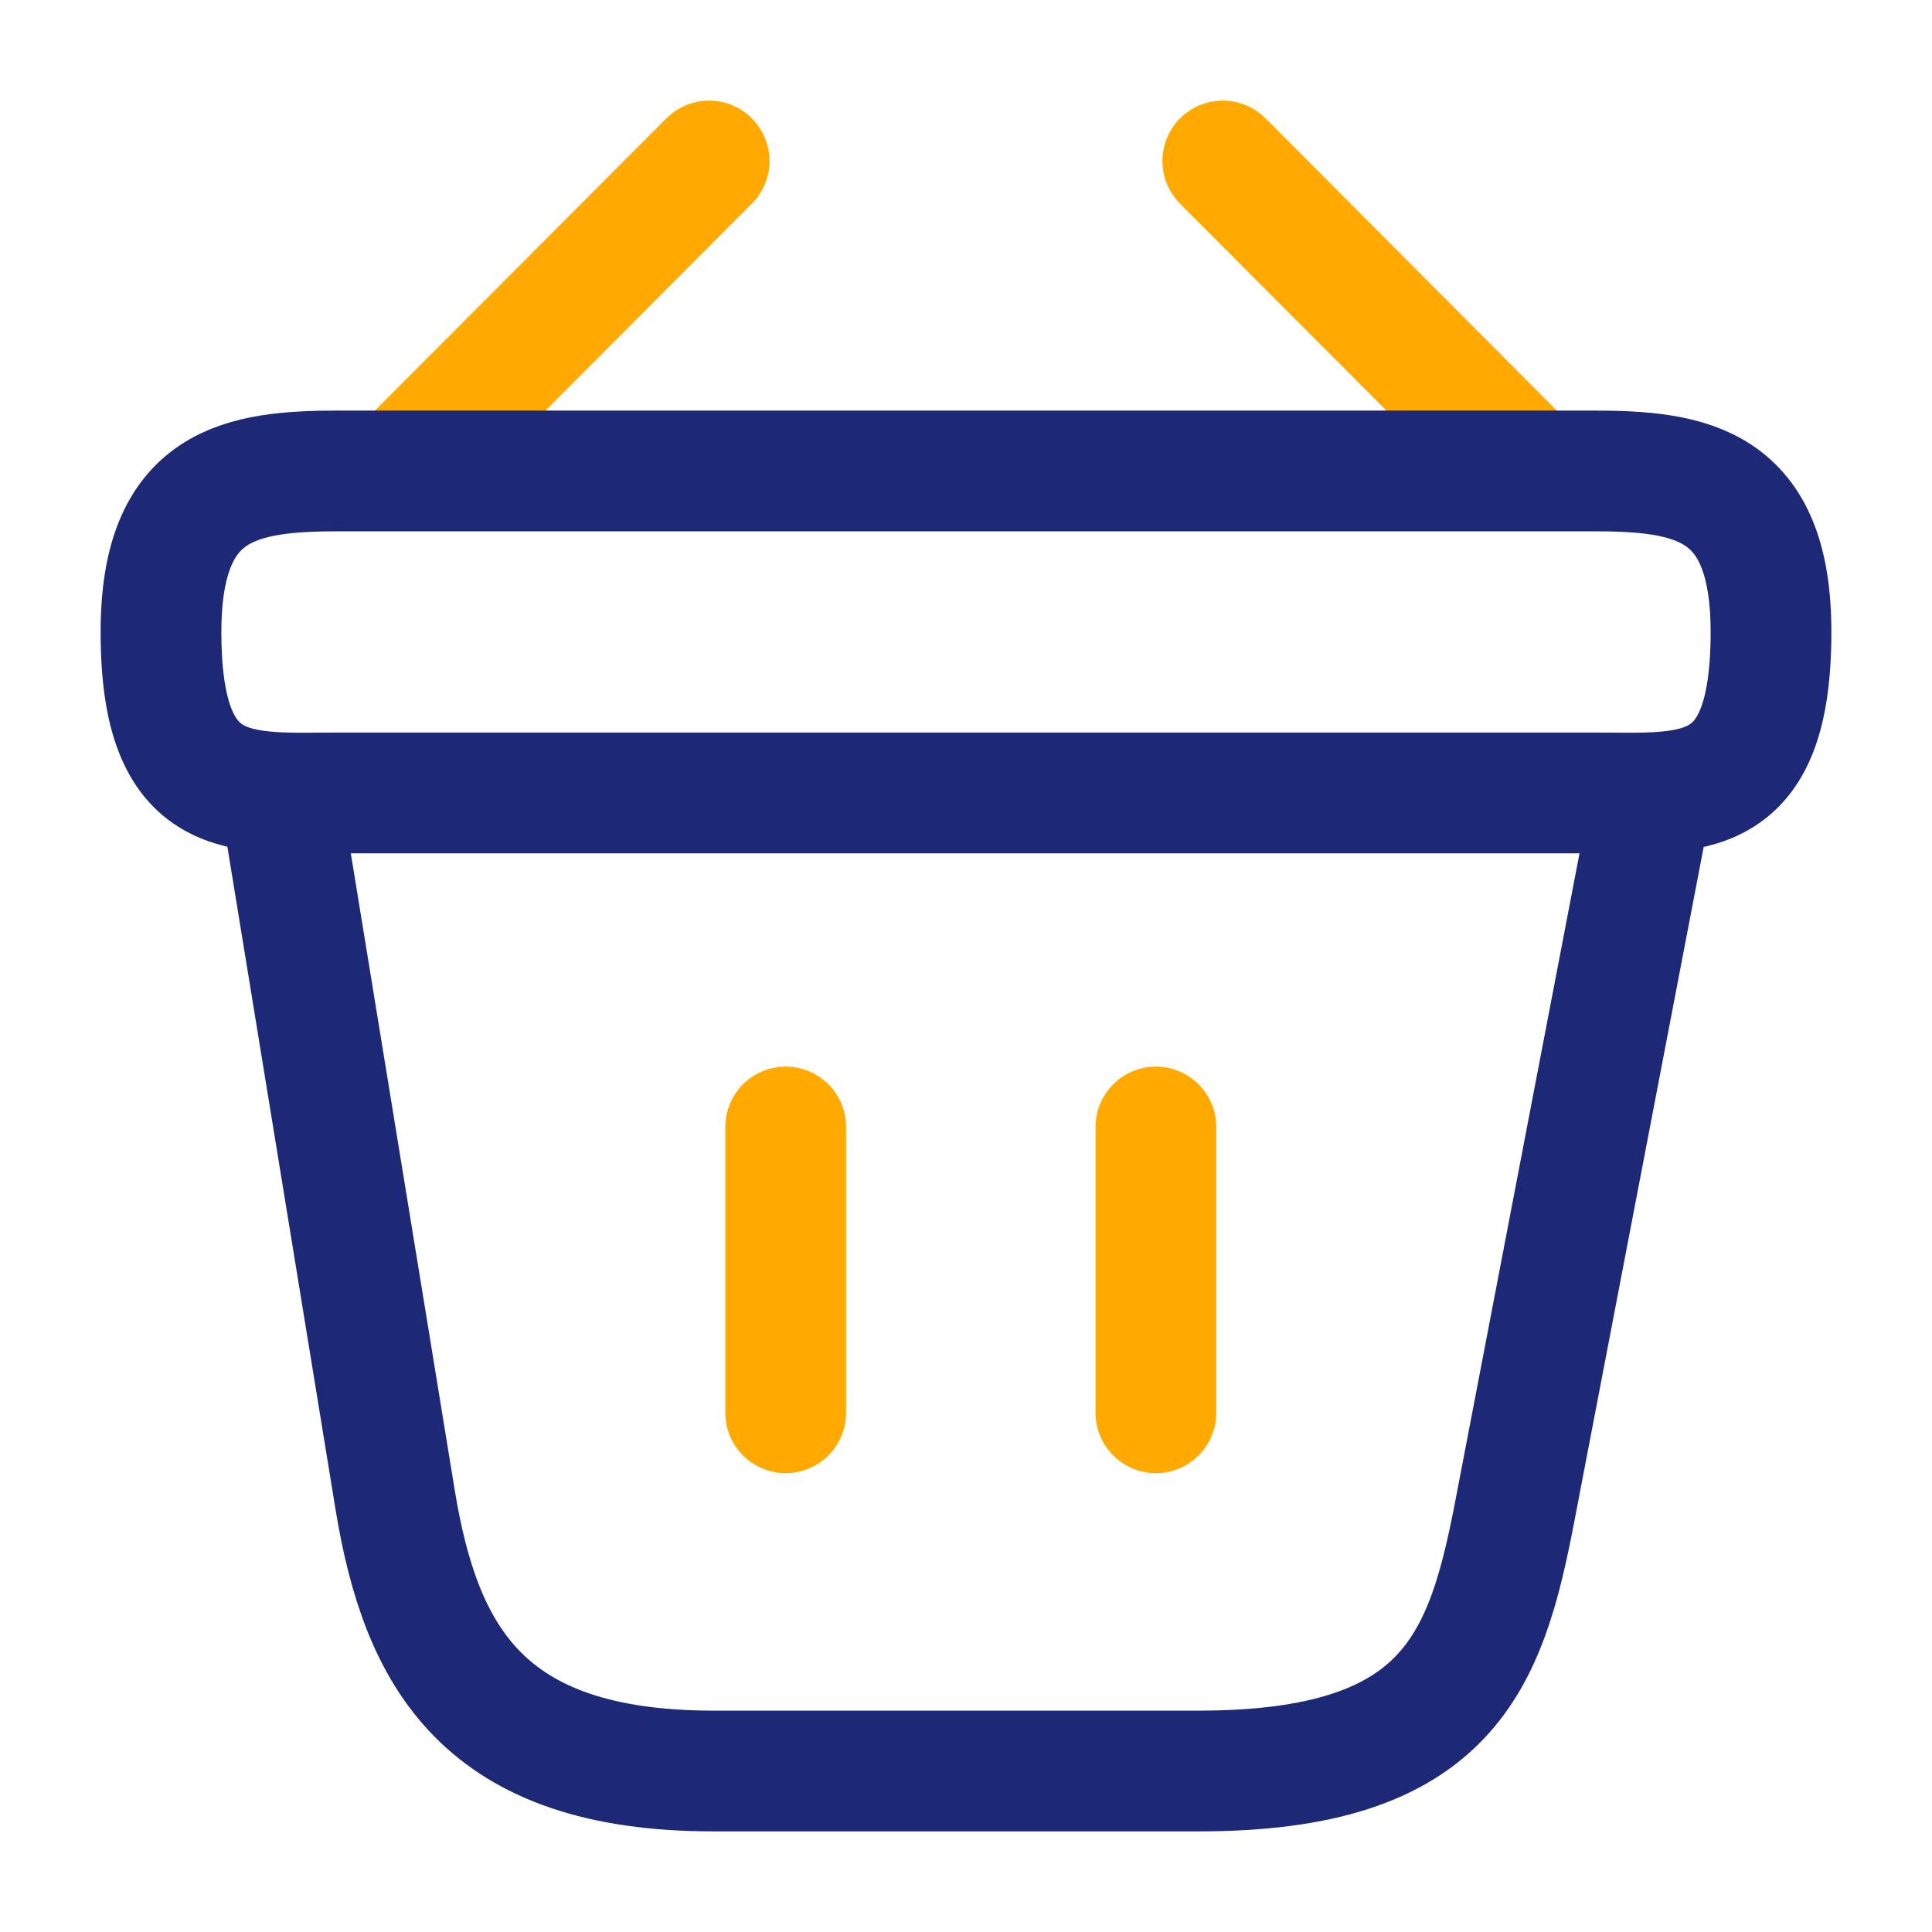
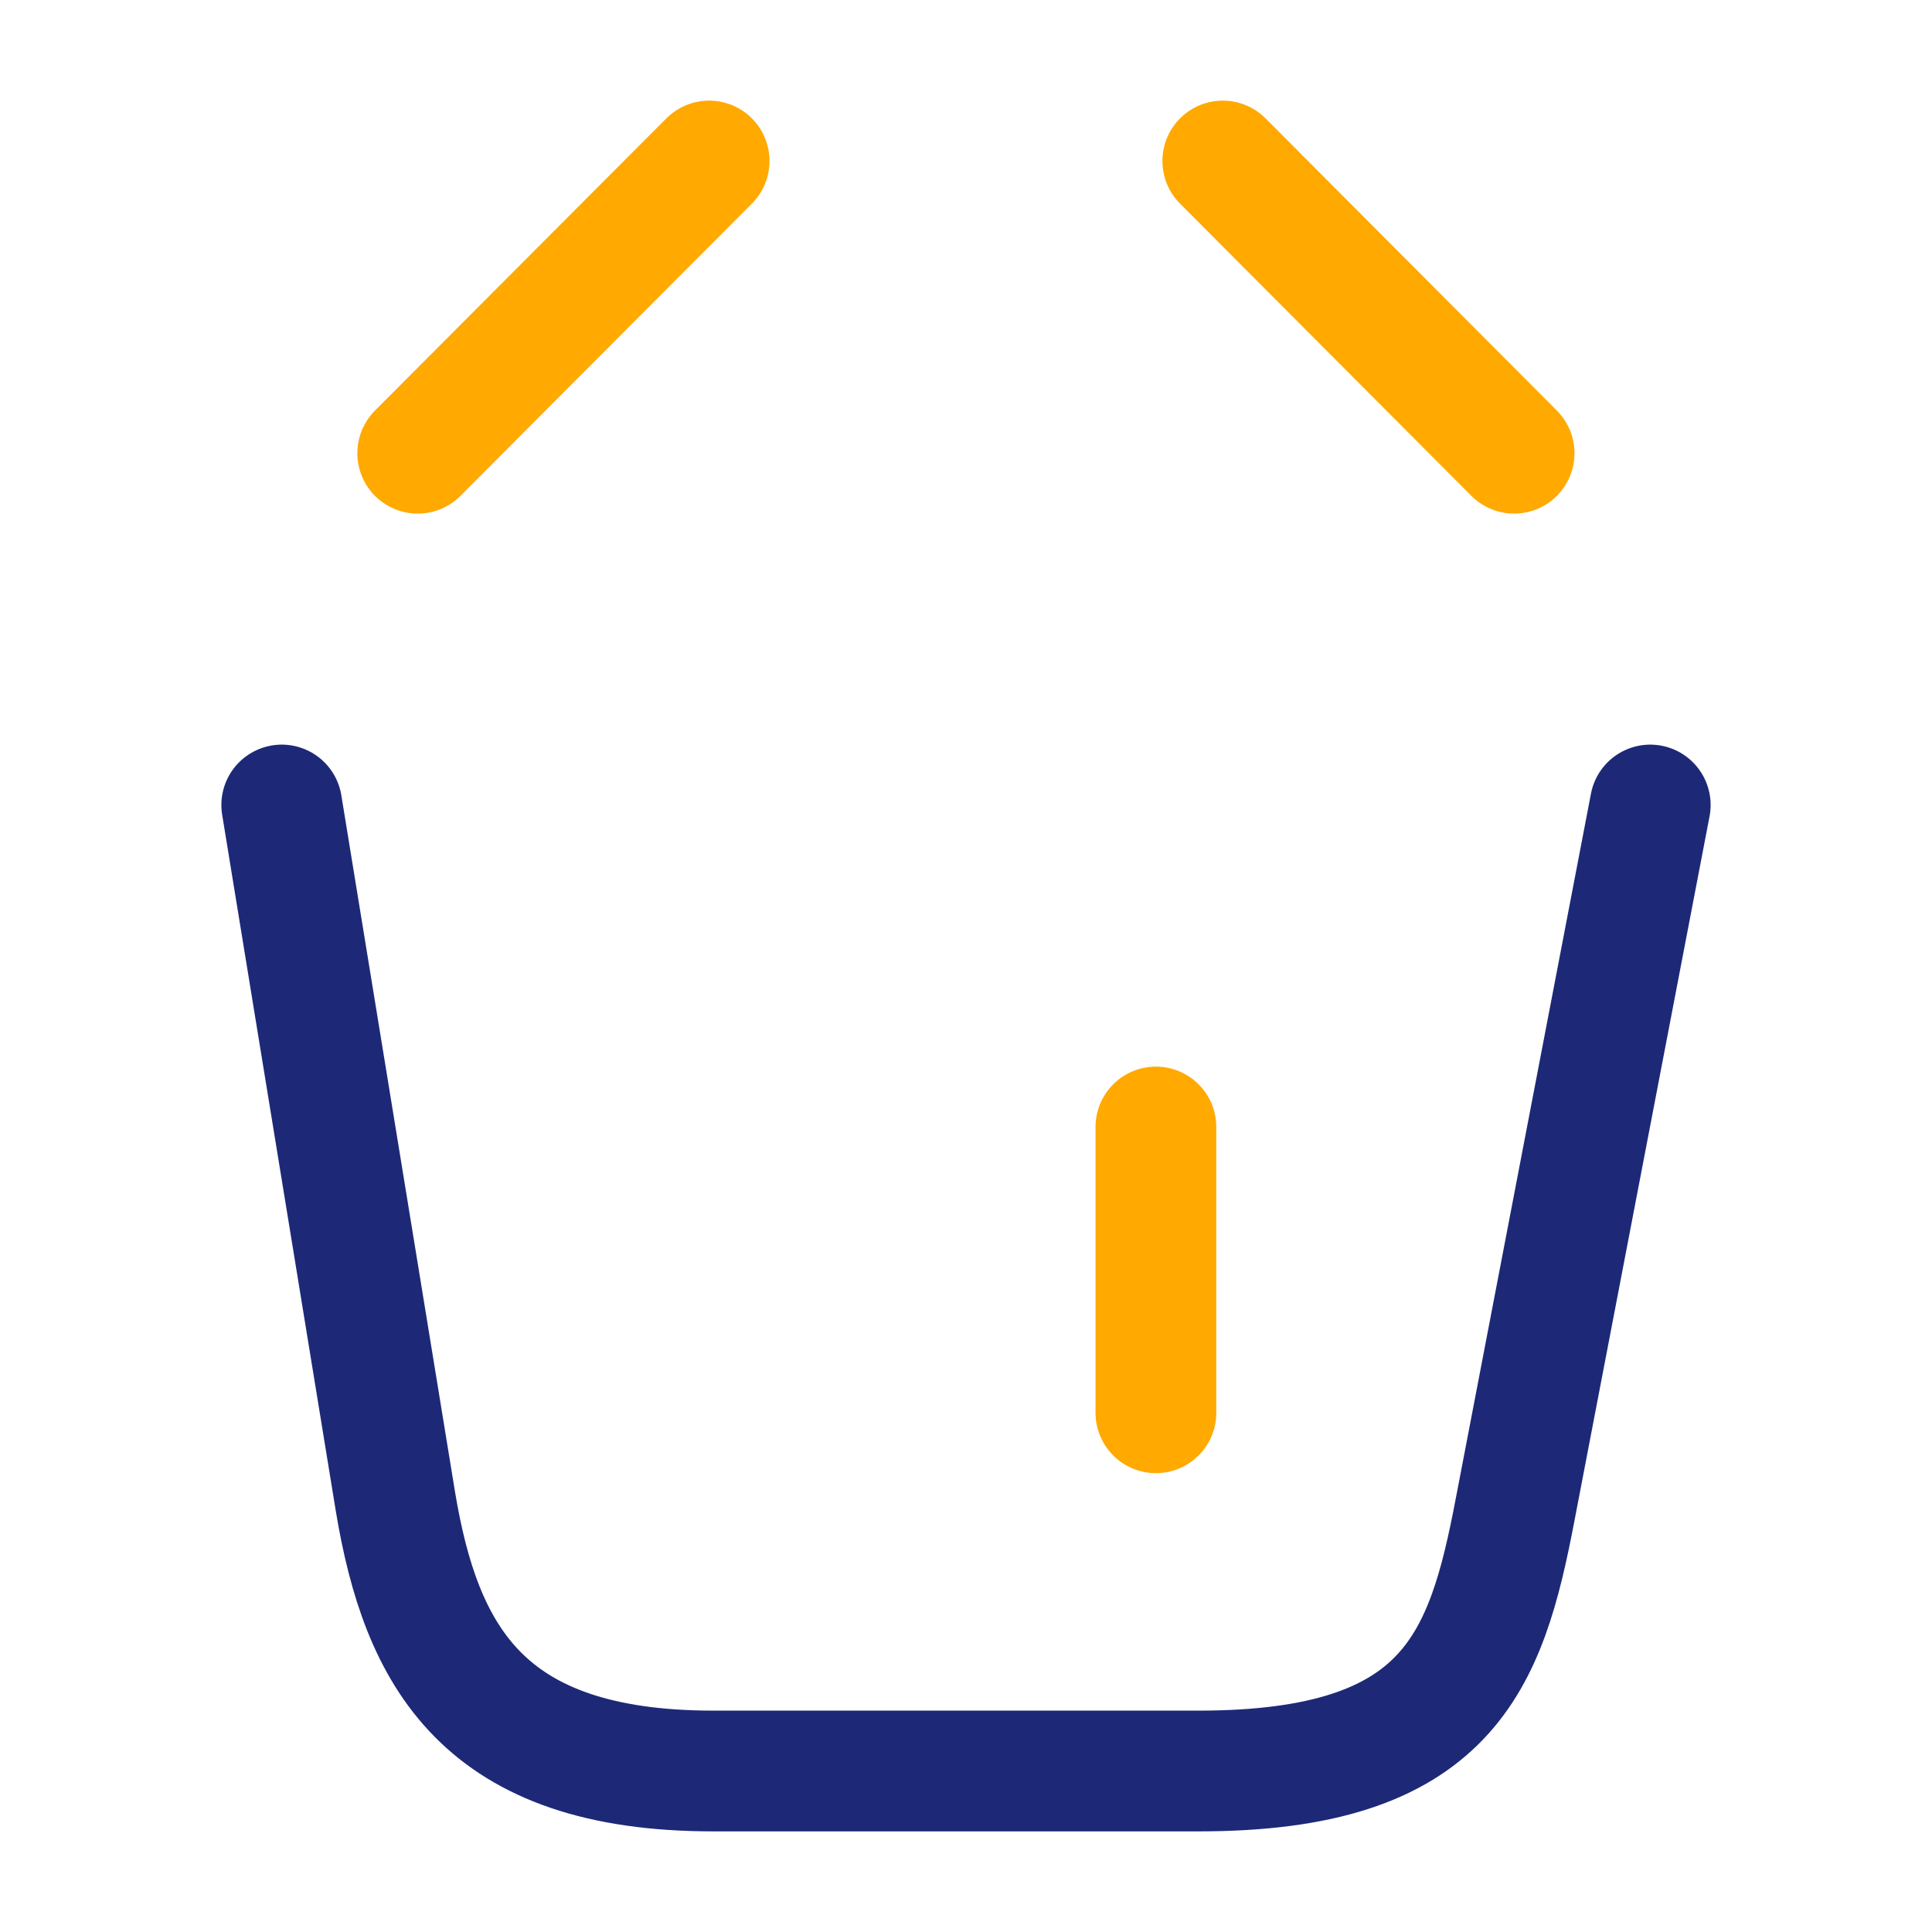
<svg xmlns="http://www.w3.org/2000/svg" width="24" height="24" viewBox="0 0 24 24" fill="none">
  <path d="M8.809 2L5.189 5.63" stroke="#FFA901" stroke-width="1.5" stroke-miterlimit="10" stroke-linecap="round" stroke-linejoin="round" />
  <path d="M15.19 2L18.809 5.63" stroke="#FFA901" stroke-width="1.5" stroke-miterlimit="10" stroke-linecap="round" stroke-linejoin="round" />
-   <path d="M9.76 14V17.55" stroke="#FFA901" stroke-width="1.5" stroke-linecap="round" />
  <path d="M14.359 14V17.55" stroke="#FFA901" stroke-width="1.5" stroke-linecap="round" />
-   <path d="M2 7.85C2 6 2.99 5.85 4.22 5.85H19.78C21.01 5.85 22 6 22 7.85C22 10 21.01 9.85 19.78 9.85H4.22C2.99 9.85 2 10 2 7.85Z" stroke="#1D2977" stroke-width="1.5" />
  <path d="M3.5 10L4.91 18.64C5.23 20.58 6 22 8.86 22H14.89C18 22 18.46 20.64 18.82 18.76L20.5 10" stroke="#1D2977" stroke-width="1.5" stroke-linecap="round" />
</svg>